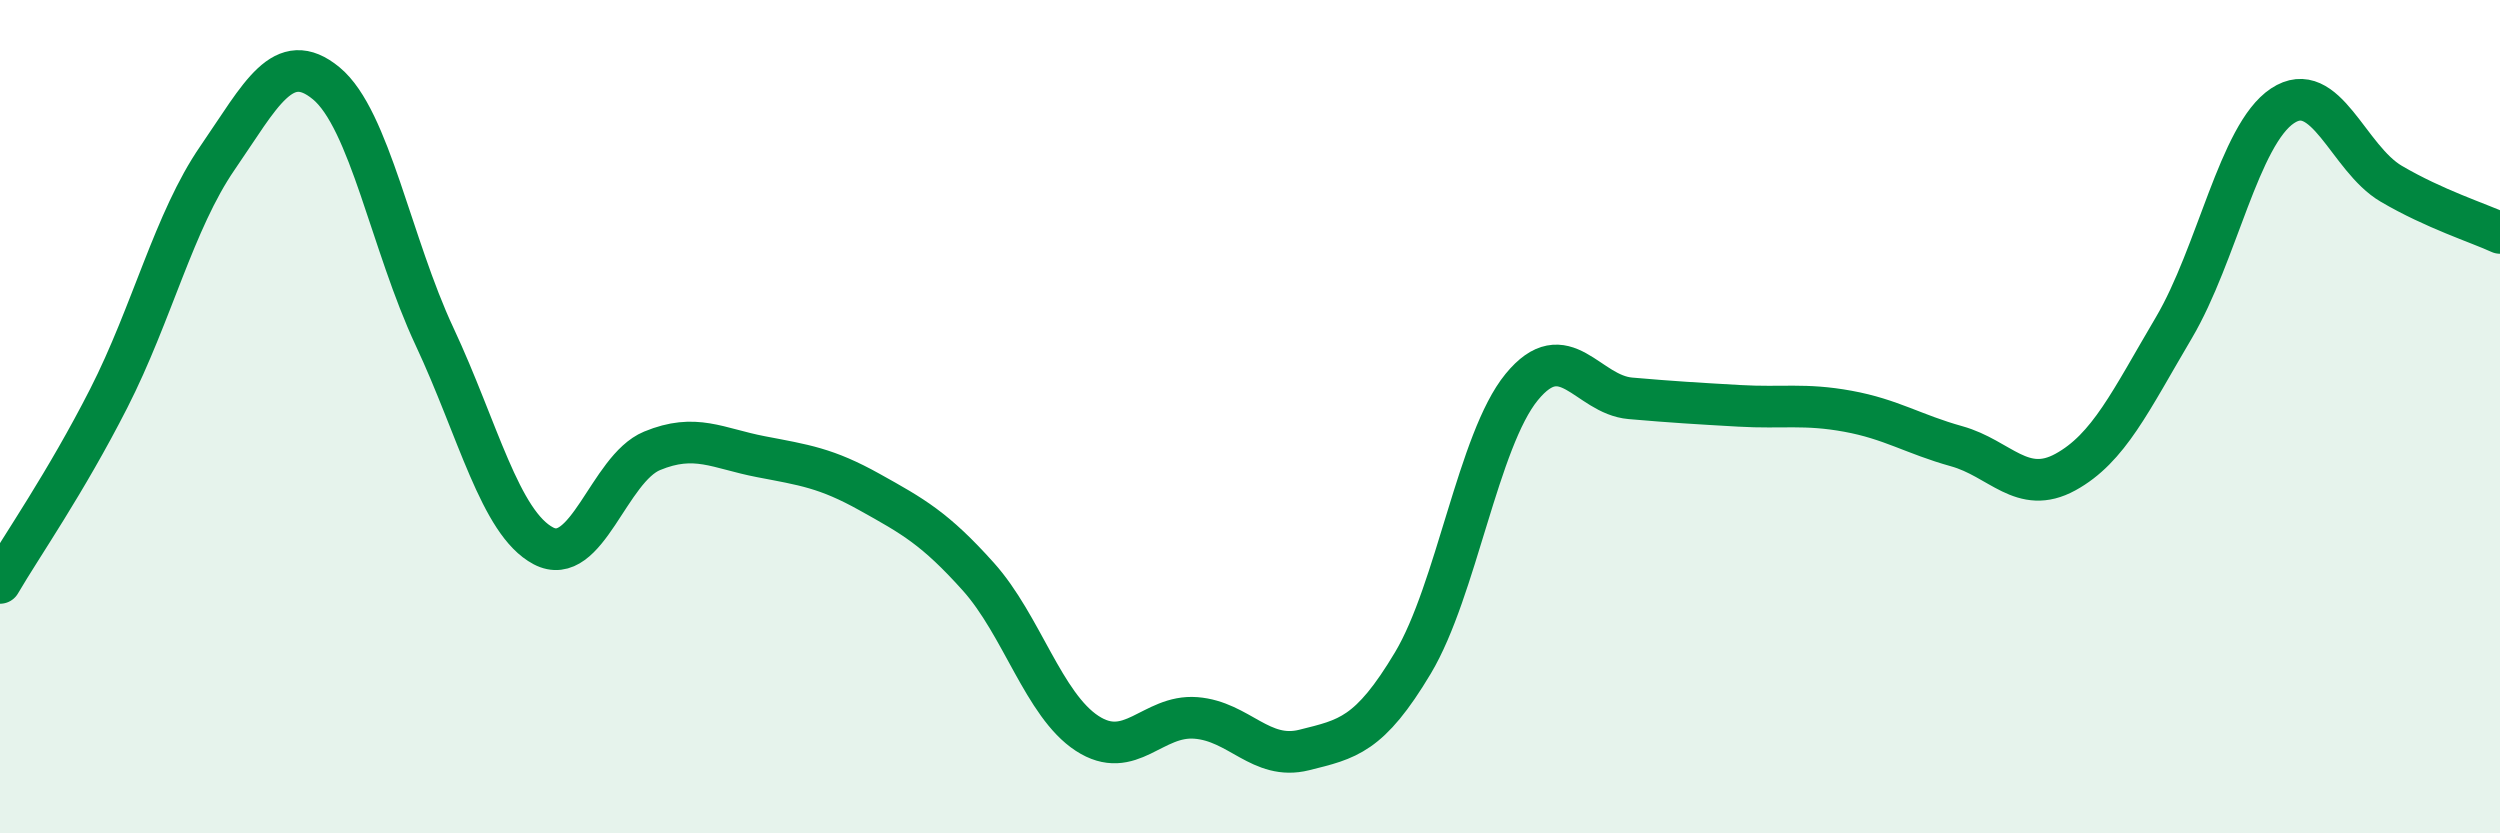
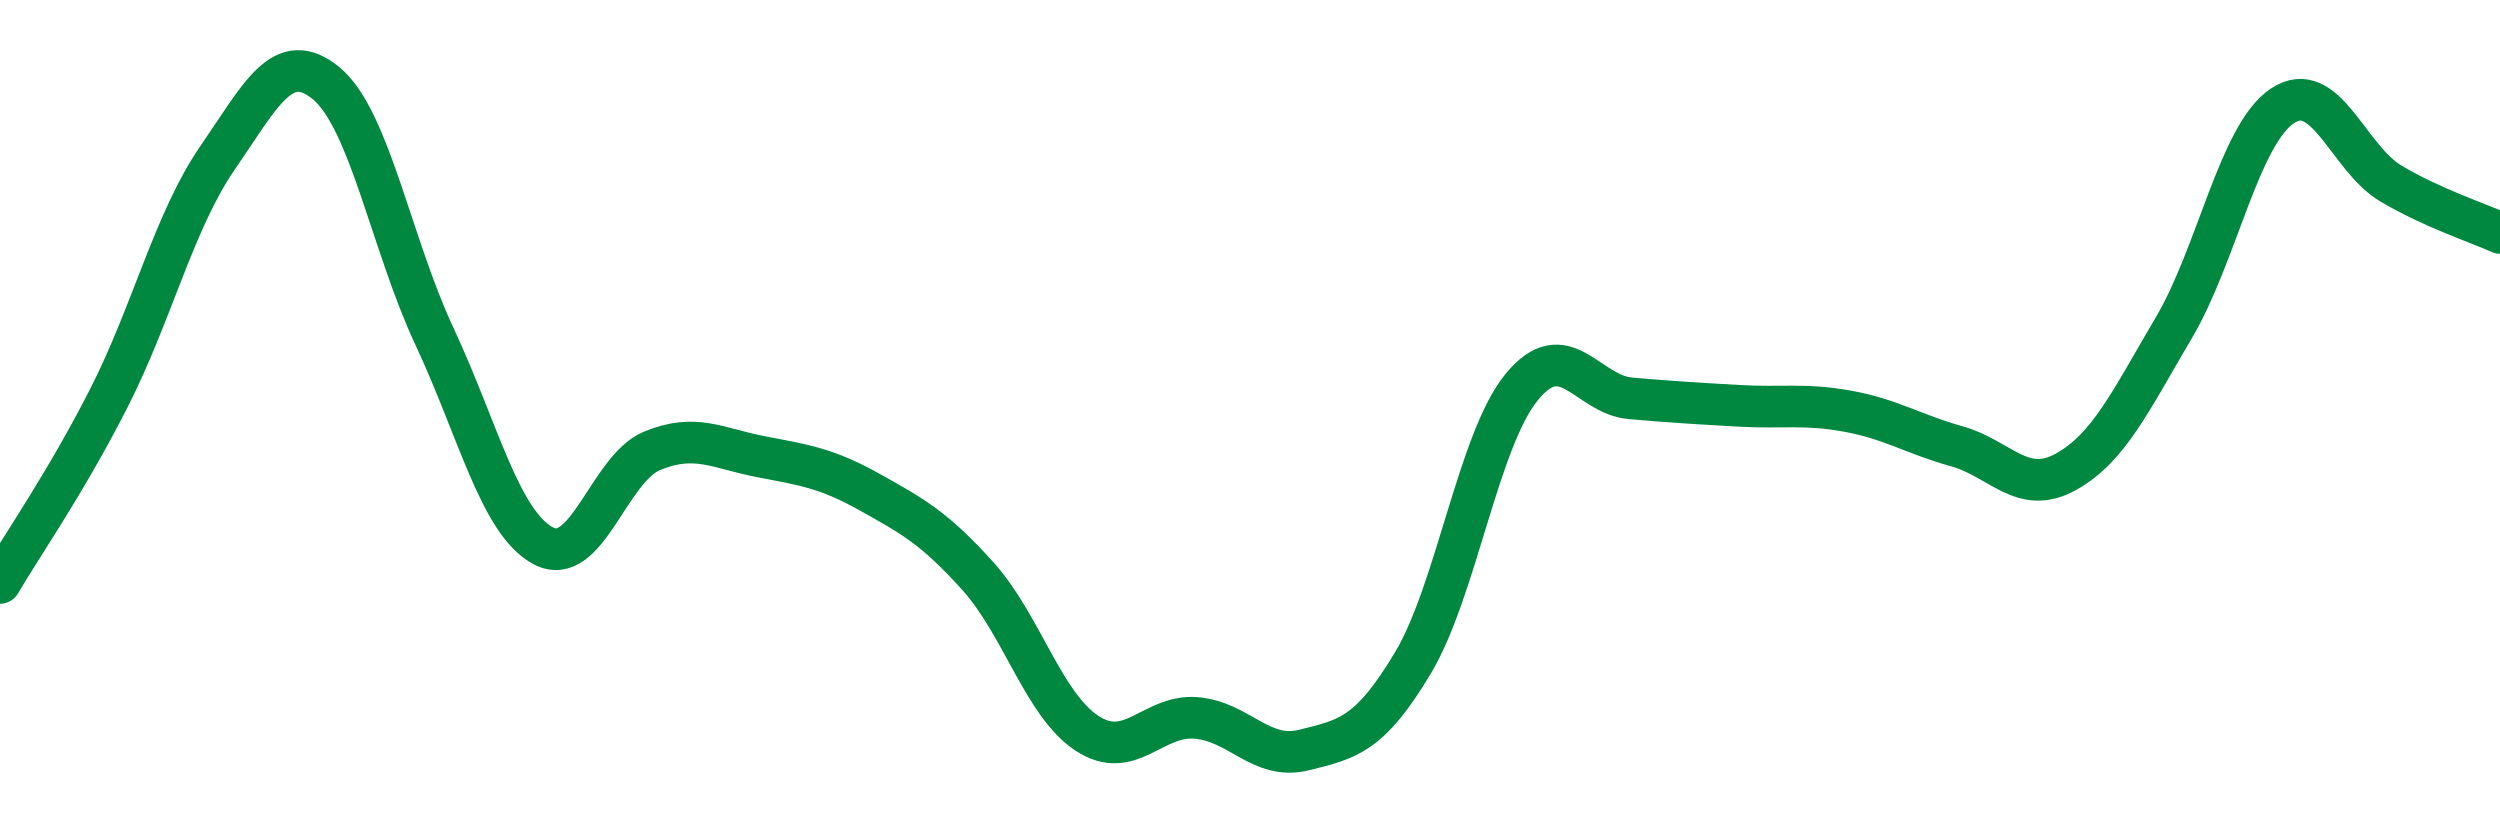
<svg xmlns="http://www.w3.org/2000/svg" width="60" height="20" viewBox="0 0 60 20">
-   <path d="M 0,13.99 C 0.52,13.1 1.57,11.6 2.61,9.56 C 3.65,7.52 4.18,5.3 5.22,3.79 C 6.26,2.28 6.79,1.14 7.83,2 C 8.87,2.86 9.39,5.86 10.43,8.08 C 11.47,10.3 12,12.55 13.04,13.1 C 14.08,13.65 14.61,11.25 15.65,10.82 C 16.69,10.39 17.22,10.76 18.26,10.96 C 19.3,11.16 19.83,11.23 20.87,11.81 C 21.91,12.39 22.44,12.68 23.48,13.84 C 24.52,15 25.05,16.92 26.09,17.6 C 27.13,18.28 27.66,17.15 28.7,17.23 C 29.74,17.31 30.26,18.26 31.3,18 C 32.34,17.74 32.87,17.65 33.91,15.91 C 34.95,14.17 35.48,10.56 36.52,9.29 C 37.56,8.02 38.09,9.47 39.13,9.56 C 40.17,9.65 40.7,9.68 41.74,9.74 C 42.78,9.8 43.31,9.68 44.35,9.87 C 45.39,10.06 45.92,10.42 46.96,10.71 C 48,11 48.53,11.9 49.57,11.33 C 50.61,10.76 51.13,9.63 52.17,7.87 C 53.21,6.11 53.74,3.23 54.78,2.54 C 55.82,1.85 56.35,3.8 57.39,4.41 C 58.43,5.02 59.48,5.35 60,5.59L60 20L0 20Z" fill="#008740" opacity="0.1" stroke-linecap="round" stroke-linejoin="round" />
  <path d="M 0,13.99 C 0.52,13.1 1.57,11.6 2.61,9.56 C 3.65,7.52 4.18,5.3 5.22,3.79 C 6.26,2.28 6.79,1.14 7.83,2 C 8.87,2.86 9.39,5.86 10.43,8.08 C 11.47,10.3 12,12.55 13.04,13.1 C 14.08,13.65 14.61,11.25 15.65,10.82 C 16.69,10.39 17.22,10.76 18.26,10.96 C 19.3,11.16 19.83,11.23 20.87,11.81 C 21.91,12.39 22.44,12.68 23.48,13.84 C 24.52,15 25.05,16.92 26.09,17.6 C 27.13,18.28 27.66,17.15 28.7,17.23 C 29.74,17.31 30.26,18.26 31.3,18 C 32.34,17.74 32.87,17.65 33.91,15.91 C 34.95,14.17 35.48,10.56 36.52,9.29 C 37.56,8.02 38.09,9.47 39.13,9.56 C 40.17,9.65 40.7,9.68 41.74,9.74 C 42.78,9.8 43.31,9.68 44.35,9.87 C 45.39,10.06 45.92,10.42 46.96,10.71 C 48,11 48.53,11.9 49.57,11.33 C 50.61,10.76 51.13,9.63 52.17,7.87 C 53.21,6.11 53.74,3.23 54.78,2.54 C 55.82,1.85 56.35,3.8 57.39,4.41 C 58.43,5.02 59.48,5.35 60,5.59" stroke="#008740" stroke-width="1" fill="none" stroke-linecap="round" stroke-linejoin="round" />
</svg>